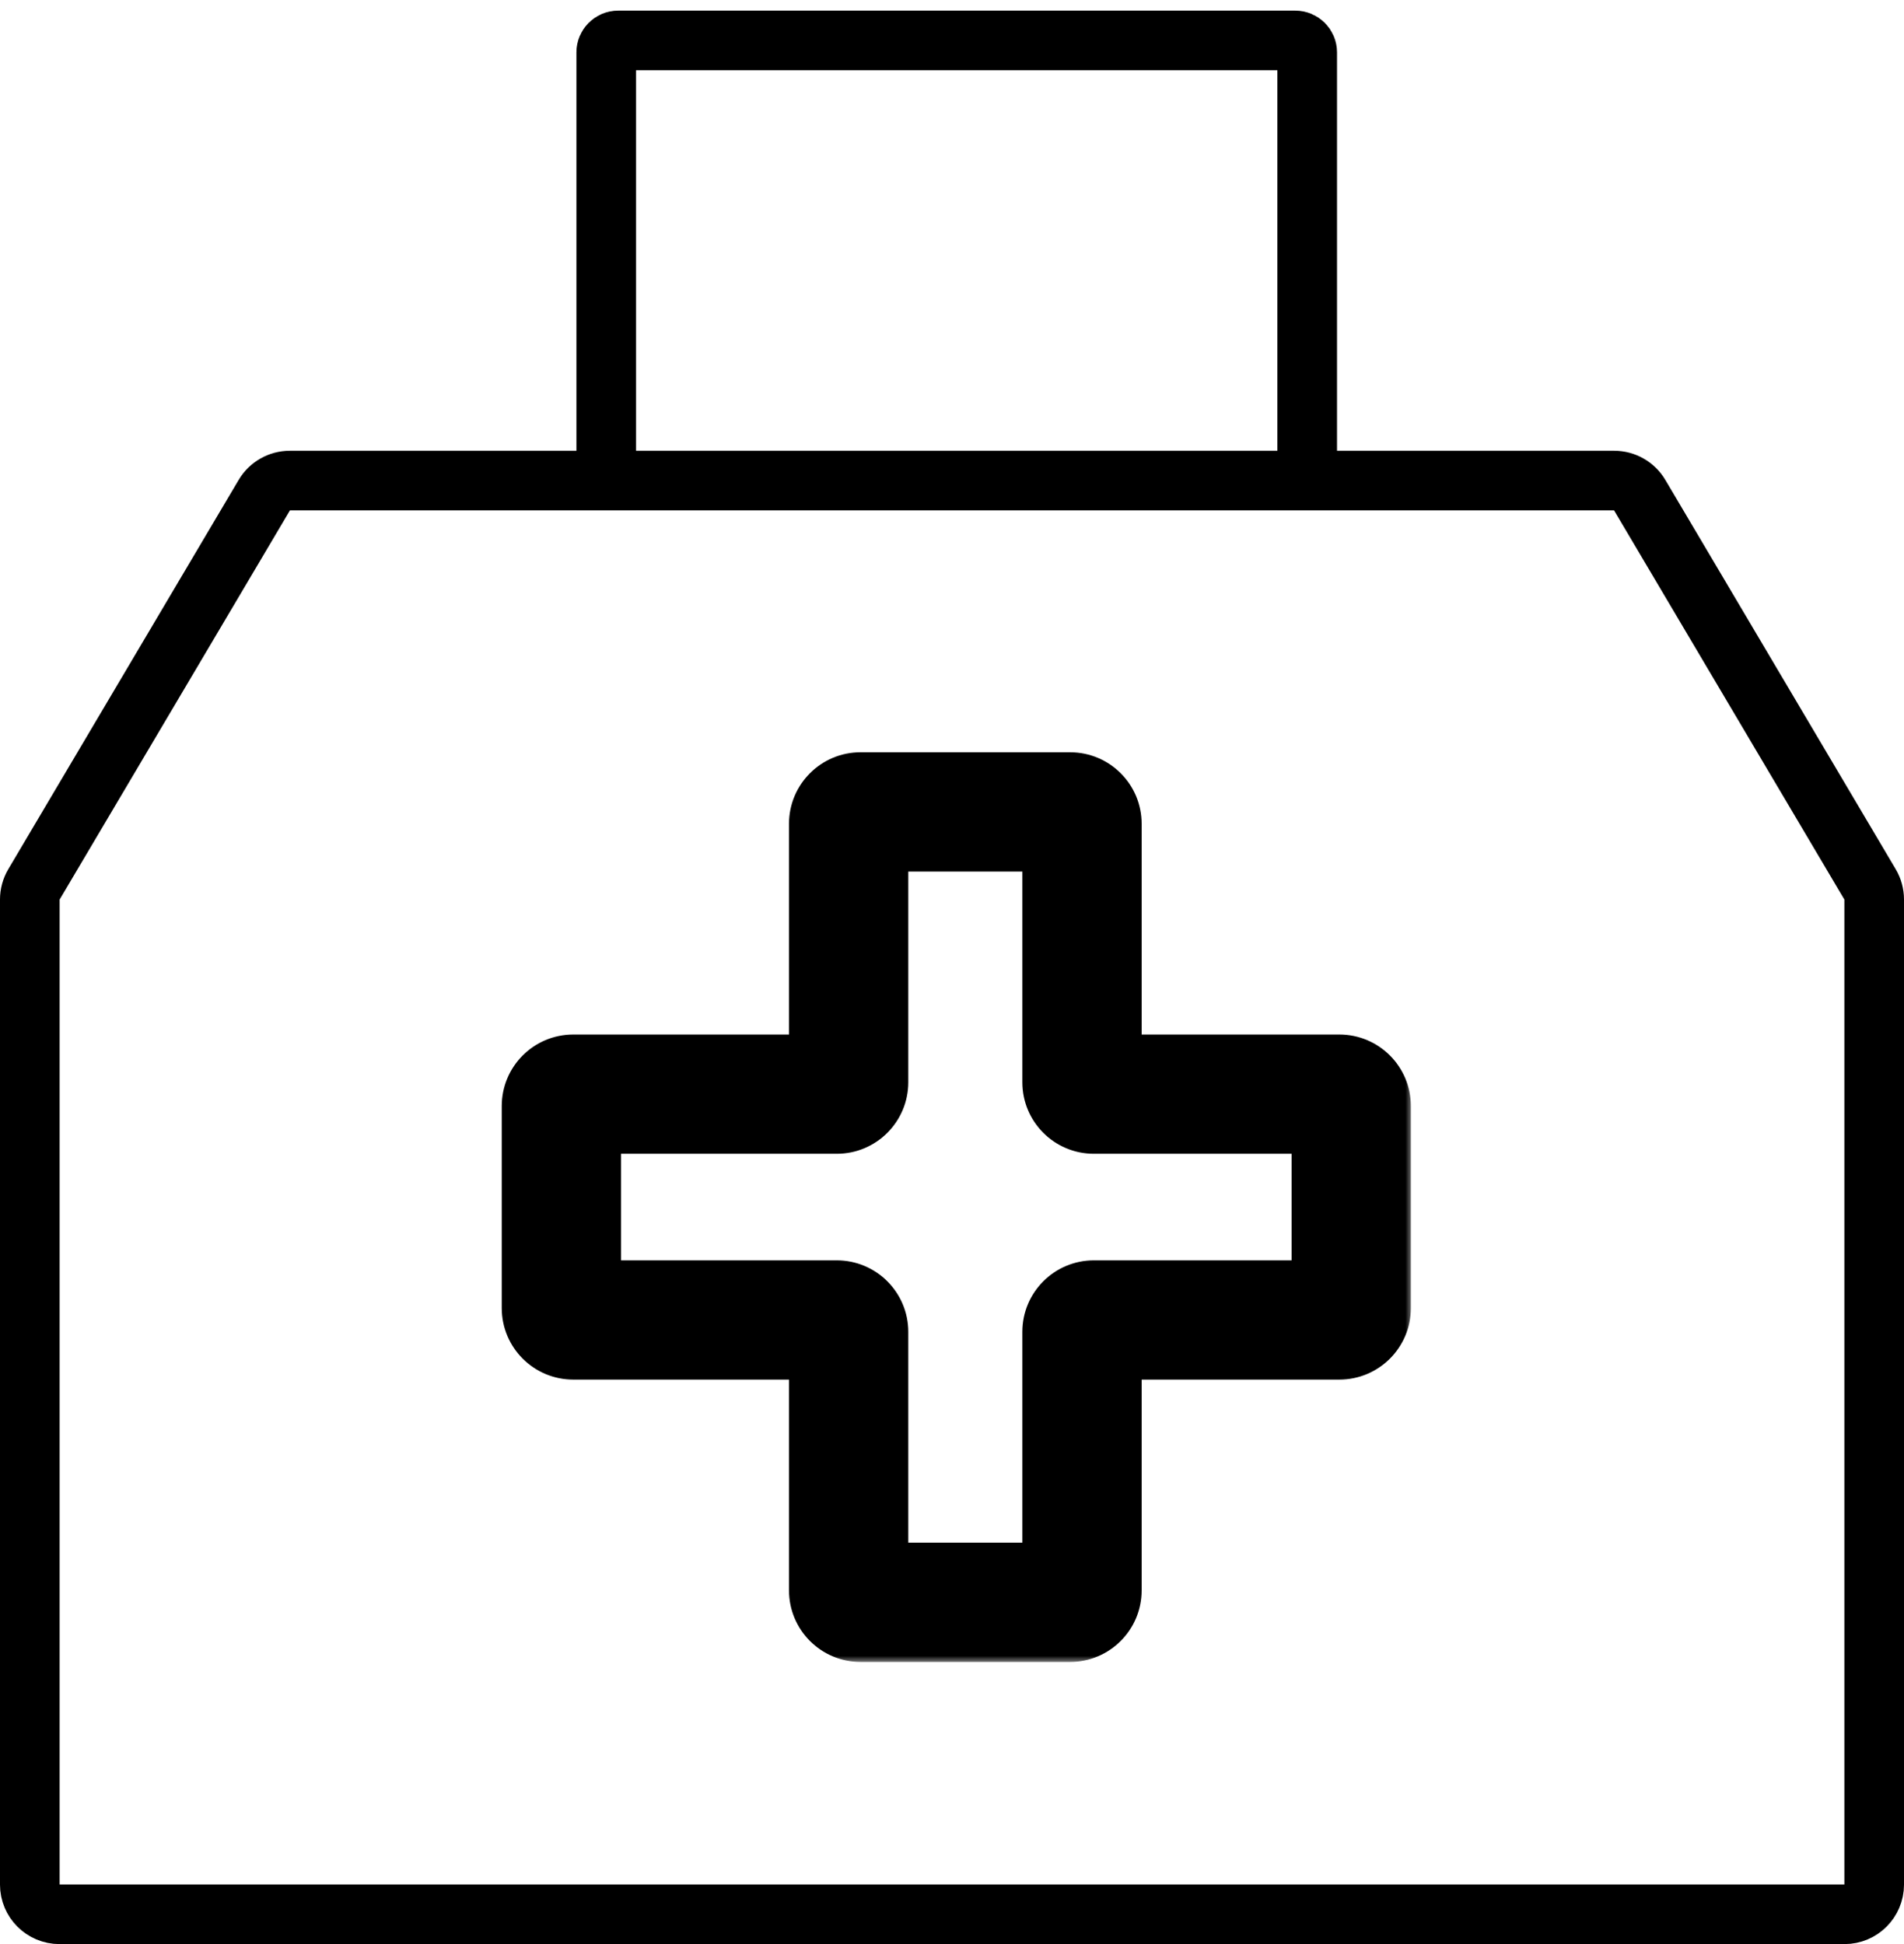
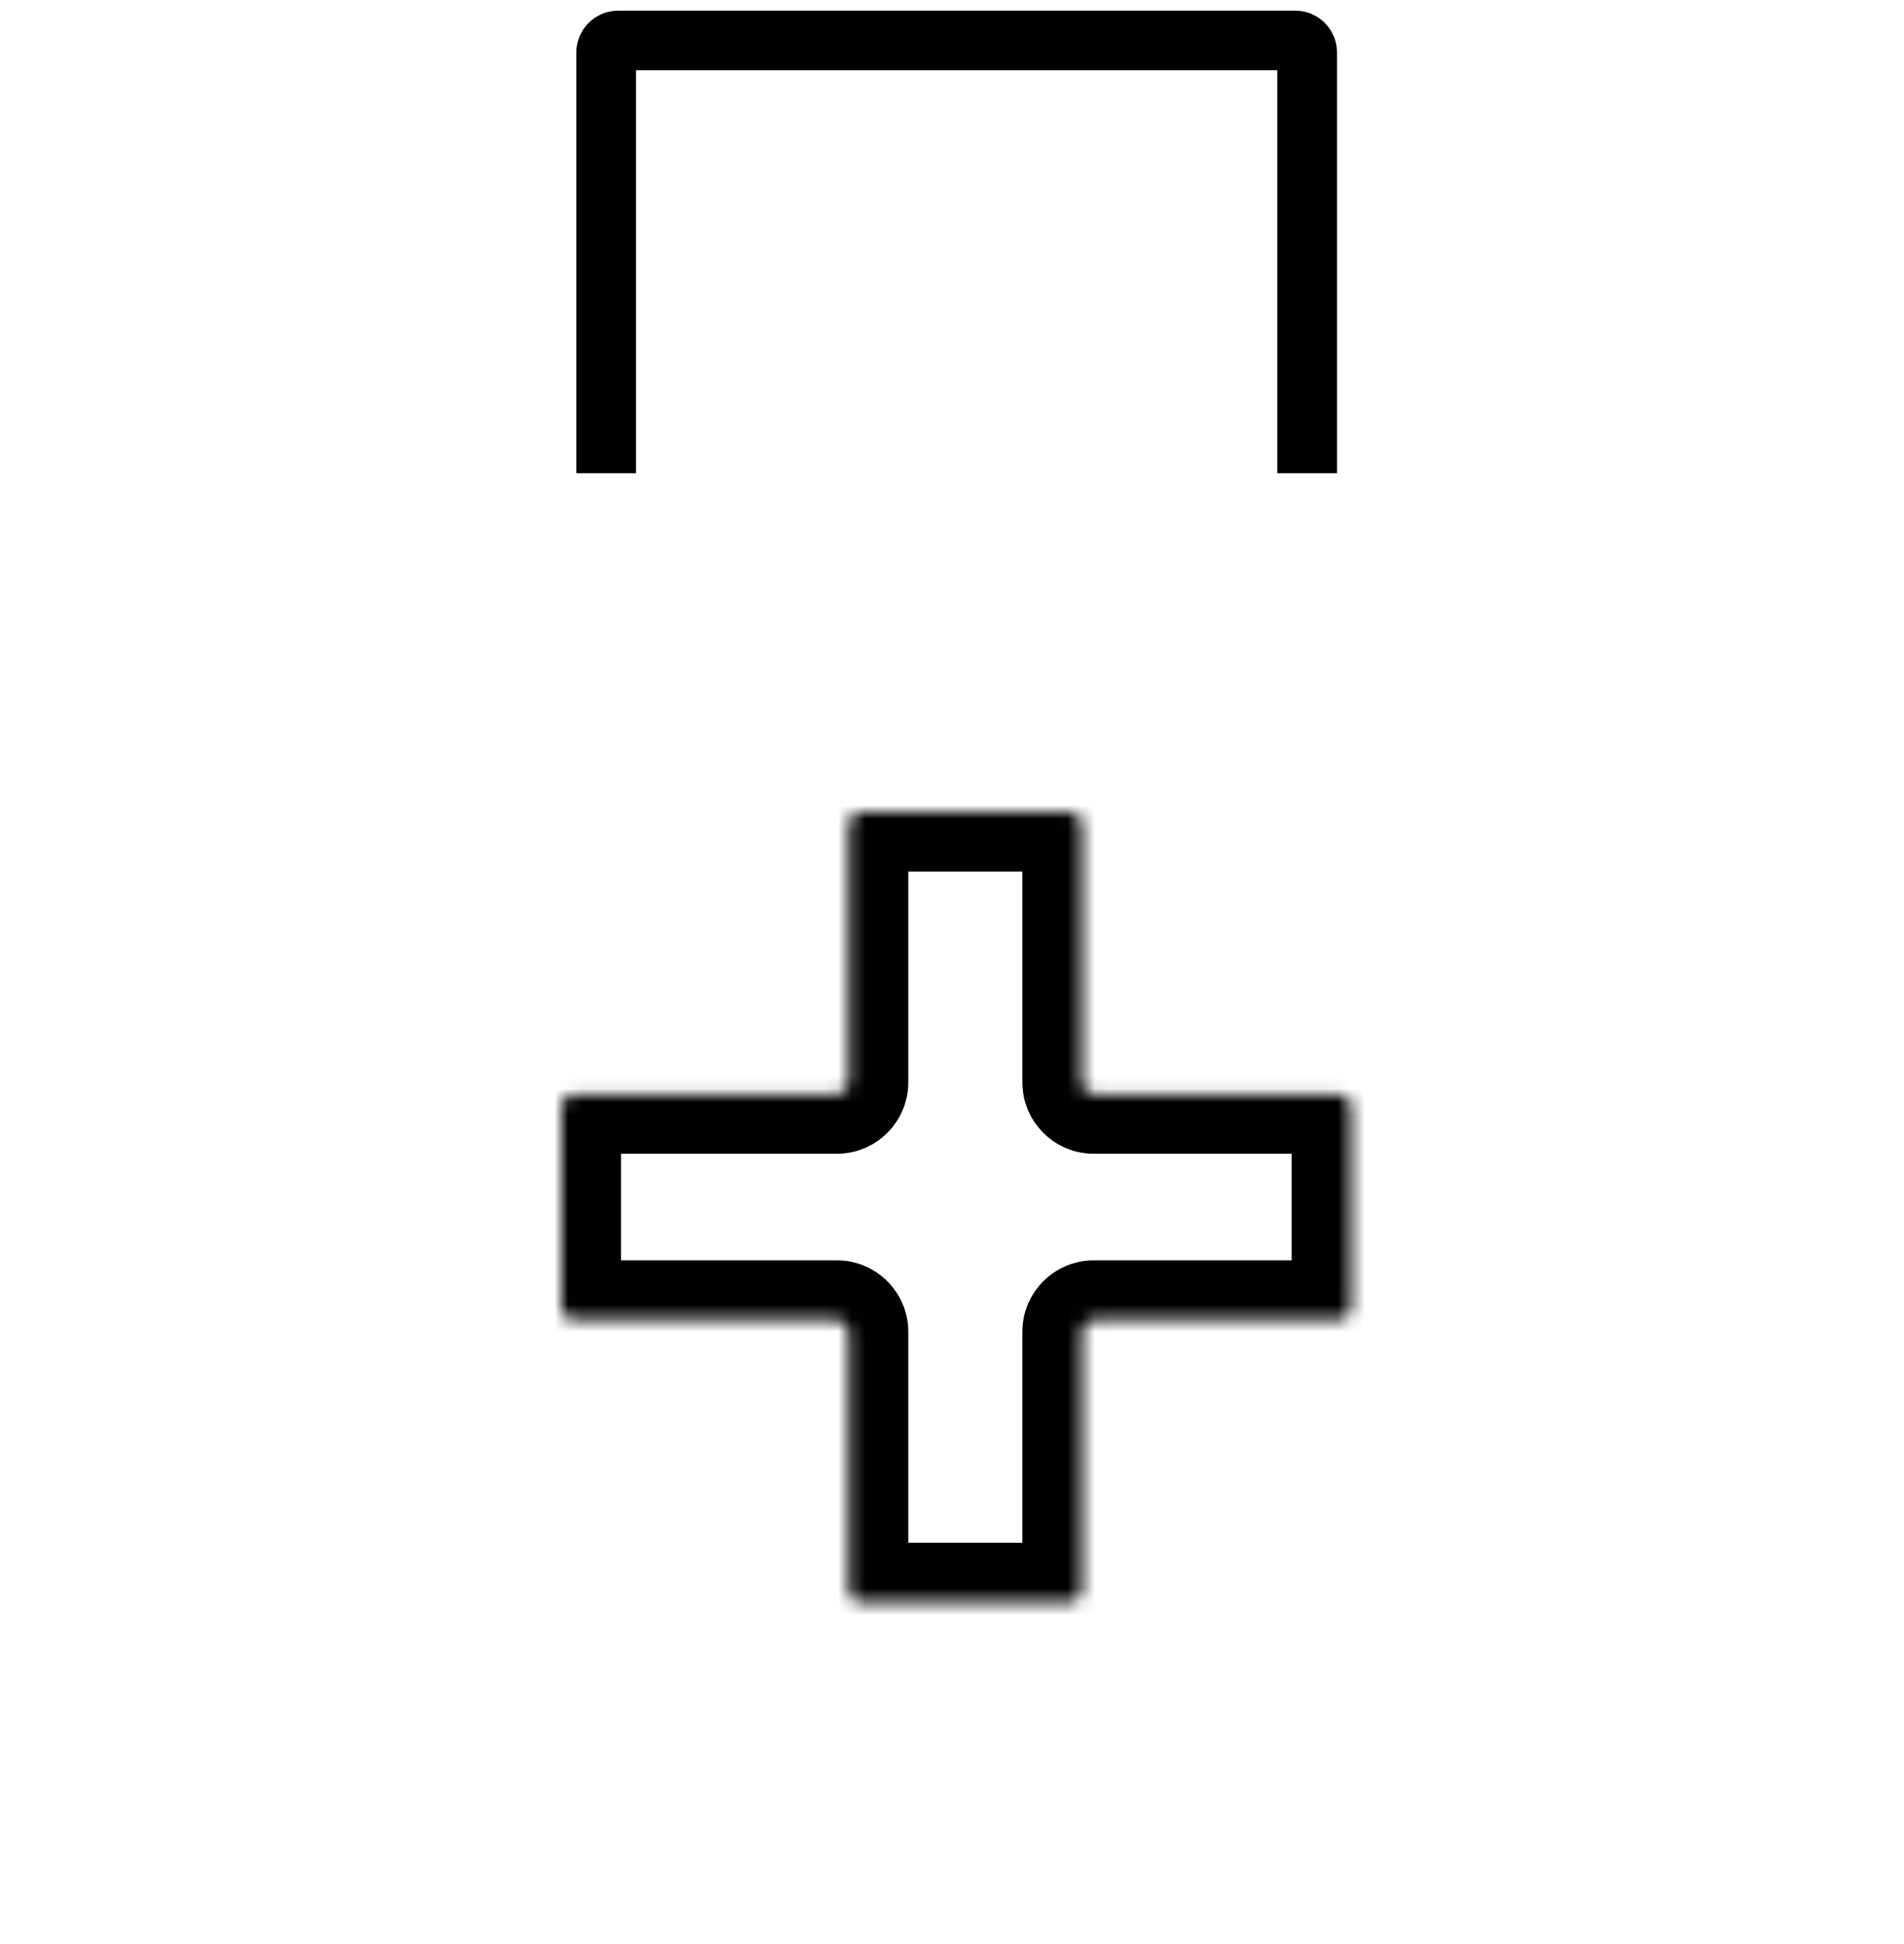
<svg xmlns="http://www.w3.org/2000/svg" width="141" height="144" viewBox="0 0 141 144" fill="none">
-   <path d="M138.792 66.623V139.59C138.792 140.804 137.807 141.788 136.593 141.788H4.407C3.193 141.788 2.208 140.804 2.208 139.59V66.623C2.208 66.229 2.314 65.842 2.515 65.503L19.573 36.674C19.968 36.005 20.688 35.595 21.465 35.595H119.535C120.312 35.595 121.032 36.005 121.427 36.674L138.485 65.503C138.686 65.842 138.792 66.229 138.792 66.623Z" stroke="black" stroke-width="4.417" />
  <path d="M44.895 35.051V3.877C44.895 3.391 45.289 2.996 45.776 2.996H95.922C96.409 2.996 96.804 3.391 96.804 3.877V35.051" stroke="black" stroke-width="4.417" />
  <mask id="path-3-outside-1_932_16" maskUnits="userSpaceOnUse" x="36.574" y="55.137" width="68" height="68" fill="black">
-     <rect fill="white" x="36.574" y="55.137" width="68" height="68" />
    <path fill-rule="evenodd" clip-rule="evenodd" d="M80.127 61.018C80.127 60.531 79.733 60.137 79.246 60.137H63.728C63.241 60.137 62.846 60.531 62.846 61.018V80.16C62.846 80.647 62.452 81.042 61.965 81.042H42.456C41.969 81.042 41.574 81.436 41.574 81.923L41.574 96.887C41.574 97.374 41.969 97.769 42.456 97.769H61.965C62.452 97.769 62.846 98.163 62.846 98.65V117.798C62.846 118.285 63.241 118.68 63.728 118.68H79.246C79.733 118.68 80.127 118.285 80.127 117.798V98.65C80.127 98.163 80.522 97.769 81.009 97.769H99.182C99.669 97.769 100.064 97.374 100.064 96.887V81.923C100.064 81.436 99.669 81.042 99.182 81.042H81.009C80.522 81.042 80.127 80.647 80.127 80.16V61.018Z" />
  </mask>
  <path d="M63.728 64.554H79.246V55.72H63.728V64.554ZM67.263 80.16V61.018H58.429V80.16H67.263ZM42.456 85.459H61.965V76.625H42.456V85.459ZM45.991 96.887L45.991 81.923L37.157 81.923L37.157 96.887L45.991 96.887ZM61.965 93.352H42.456V102.185H61.965V93.352ZM67.263 117.798V98.65H58.429V117.798H67.263ZM79.246 114.263H63.728V123.097H79.246V114.263ZM75.71 98.65V117.798H84.544V98.65H75.71ZM99.182 93.352H81.009V102.185H99.182V93.352ZM95.647 81.923V96.887H104.481V81.923H95.647ZM81.009 85.459H99.182V76.625H81.009V85.459ZM75.71 61.018V80.16H84.544V61.018H75.71ZM81.009 76.625C82.961 76.625 84.544 78.208 84.544 80.16H75.71C75.71 83.087 78.082 85.459 81.009 85.459V76.625ZM104.481 81.923C104.481 78.997 102.109 76.625 99.182 76.625V85.459C97.23 85.459 95.647 83.876 95.647 81.923H104.481ZM99.182 102.185C102.109 102.185 104.481 99.813 104.481 96.887H95.647C95.647 94.934 97.23 93.352 99.182 93.352V102.185ZM84.544 98.65C84.544 100.603 82.961 102.185 81.009 102.185V93.352C78.082 93.352 75.71 95.724 75.71 98.65H84.544ZM79.246 123.097C82.172 123.097 84.544 120.725 84.544 117.798H75.71C75.71 115.846 77.293 114.263 79.246 114.263V123.097ZM58.429 117.798C58.429 120.725 60.801 123.097 63.728 123.097V114.263C65.68 114.263 67.263 115.846 67.263 117.798H58.429ZM61.965 102.185C60.012 102.185 58.429 100.603 58.429 98.65H67.263C67.263 95.724 64.891 93.352 61.965 93.352V102.185ZM37.157 96.887C37.157 99.813 39.529 102.185 42.456 102.185V93.352C44.408 93.352 45.991 94.934 45.991 96.887L37.157 96.887ZM42.456 76.625C39.529 76.625 37.157 78.997 37.157 81.923L45.991 81.923C45.991 83.876 44.408 85.459 42.456 85.459V76.625ZM58.429 80.16C58.429 78.208 60.012 76.625 61.965 76.625V85.459C64.891 85.459 67.263 83.087 67.263 80.16H58.429ZM79.246 64.554C77.293 64.554 75.71 62.971 75.71 61.018H84.544C84.544 58.092 82.172 55.72 79.246 55.72V64.554ZM63.728 55.72C60.801 55.72 58.429 58.092 58.429 61.018H67.263C67.263 62.971 65.68 64.554 63.728 64.554V55.72Z" fill="black" mask="url(#path-3-outside-1_932_16)" />
</svg>